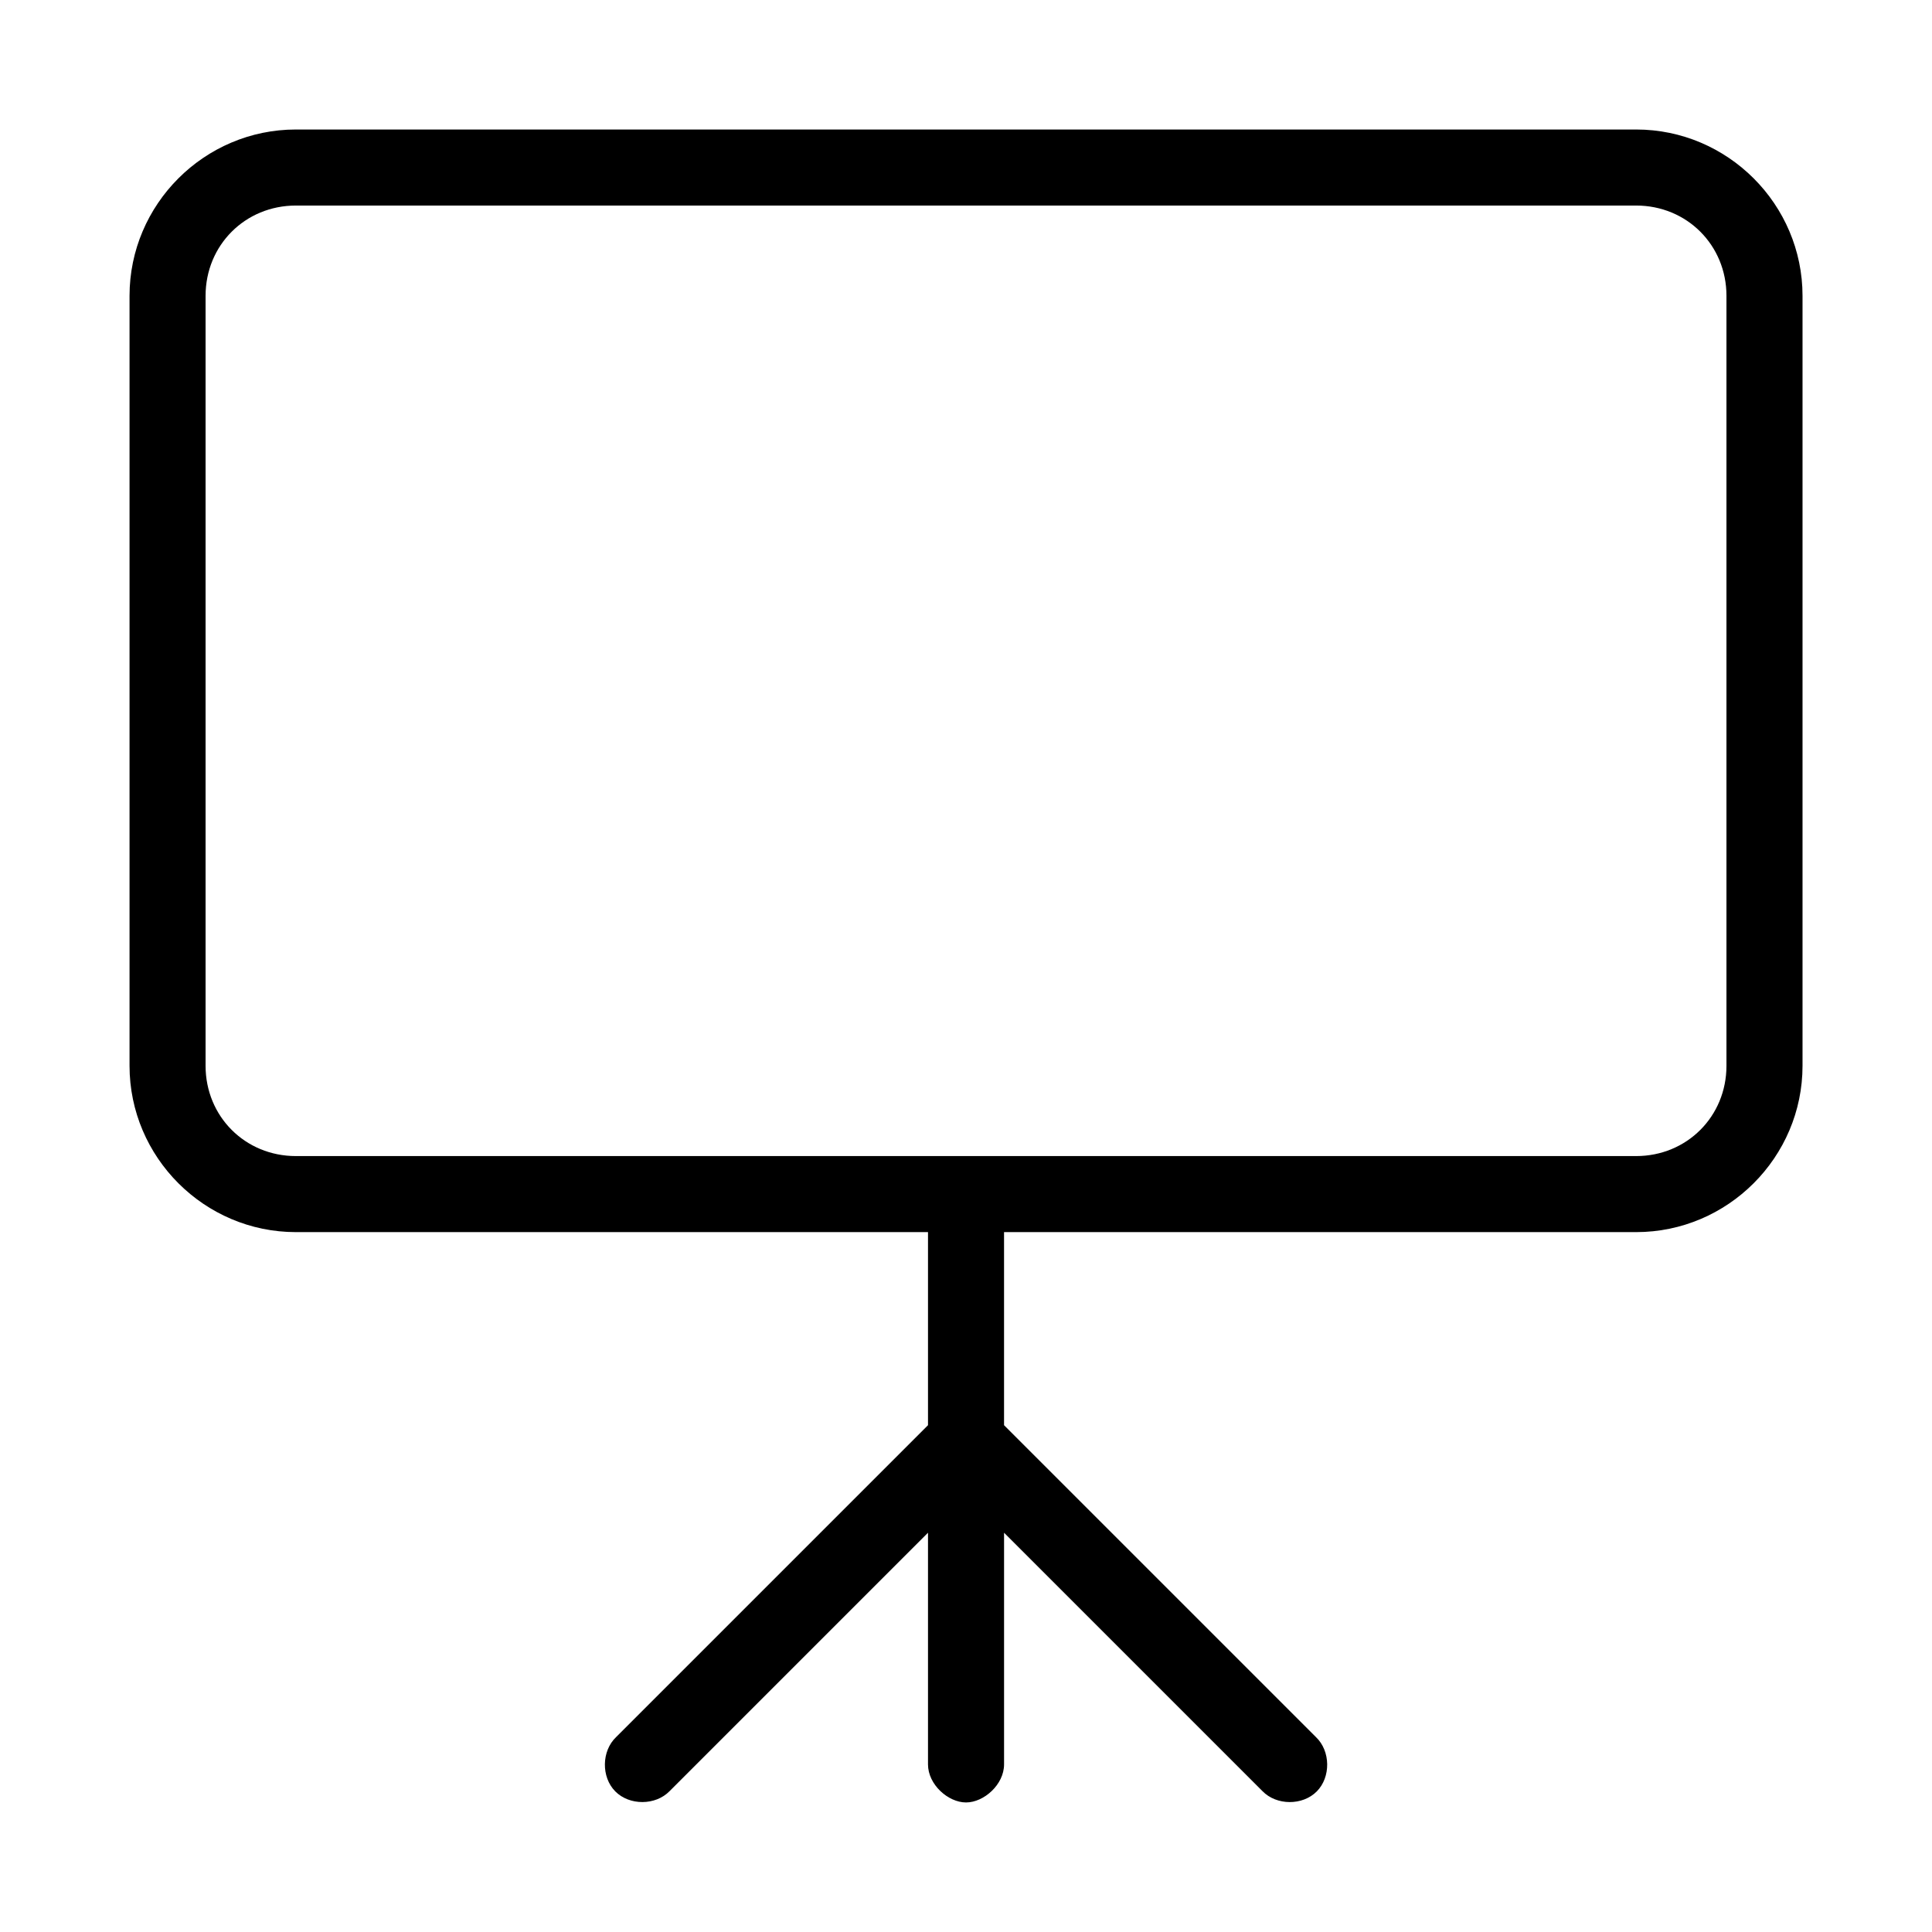
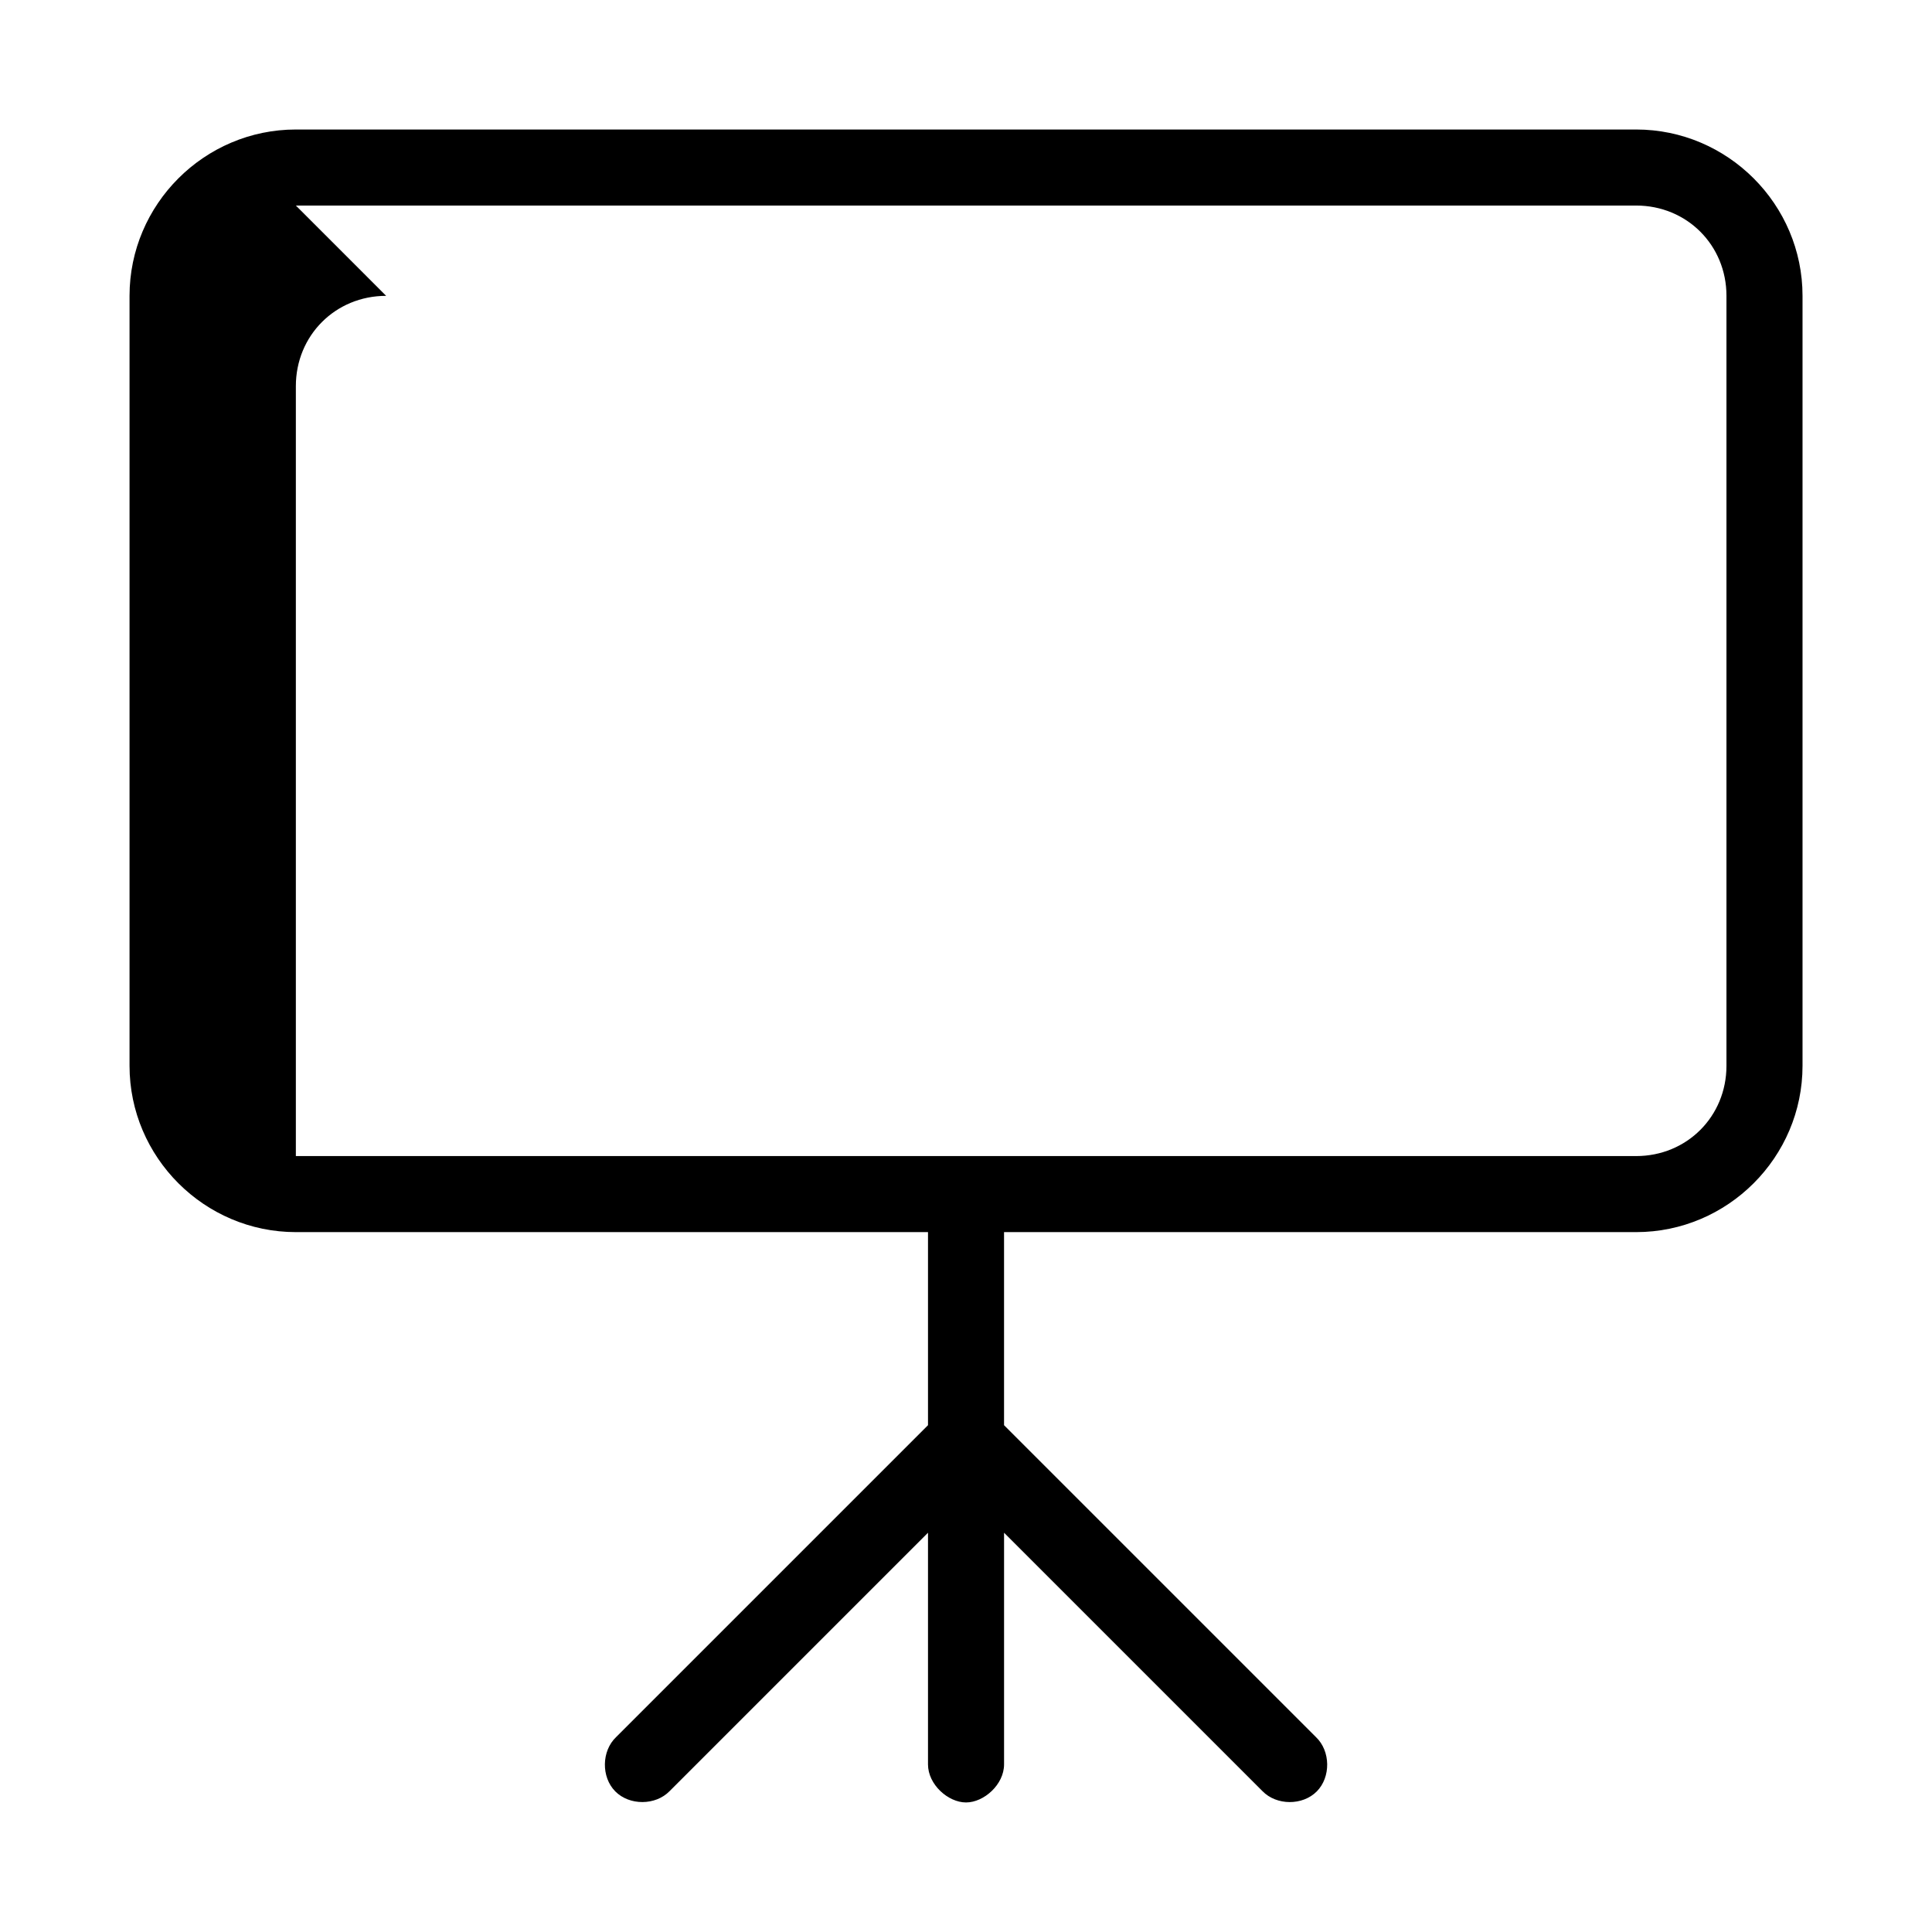
<svg xmlns="http://www.w3.org/2000/svg" fill="#000000" width="800px" height="800px" version="1.1" viewBox="144 144 512 512">
-   <path d="m222.41 178.32c-24.25 0-44.082 19.832-44.082 44.082v204.04c0 24.246 19.832 44.082 44.082 44.082h167.52v51.168l-82.656 82.656c-3.871 3.68-3.977 10.59-0.219 14.387 3.758 3.797 10.664 3.769 14.391-0.062l68.484-68.484v61.402c0 5.324 5.328 10.078 10.078 10.078s10.078-4.754 10.078-10.078v-61.402l68.488 68.488c3.723 3.832 10.633 3.859 14.391 0.062 3.758-3.797 3.652-10.707-0.219-14.387l-82.664-82.66v-51.168h167.52c24.25 0 44.086-19.836 44.086-44.082v-204.04c0-24.25-19.836-44.082-44.086-44.082zm0 20.152h355.19c13.434 0 23.93 10.5 23.93 23.93v204.04c0 13.43-10.5 23.93-23.934 23.93h-355.19c-13.43 0-23.926-10.5-23.926-23.93v-204.04c0-13.434 10.496-23.93 23.93-23.93z" />
+   <path d="m222.41 178.32c-24.25 0-44.082 19.832-44.082 44.082v204.04c0 24.246 19.832 44.082 44.082 44.082h167.52v51.168l-82.656 82.656c-3.871 3.68-3.977 10.59-0.219 14.387 3.758 3.797 10.664 3.769 14.391-0.062l68.484-68.484v61.402c0 5.324 5.328 10.078 10.078 10.078s10.078-4.754 10.078-10.078v-61.402l68.488 68.488c3.723 3.832 10.633 3.859 14.391 0.062 3.758-3.797 3.652-10.707-0.219-14.387l-82.664-82.66v-51.168h167.52c24.25 0 44.086-19.836 44.086-44.082v-204.04c0-24.25-19.836-44.082-44.086-44.082zm0 20.152h355.19c13.434 0 23.93 10.5 23.93 23.93v204.04c0 13.43-10.5 23.93-23.934 23.93h-355.19v-204.04c0-13.434 10.496-23.93 23.93-23.93z" />
</svg>